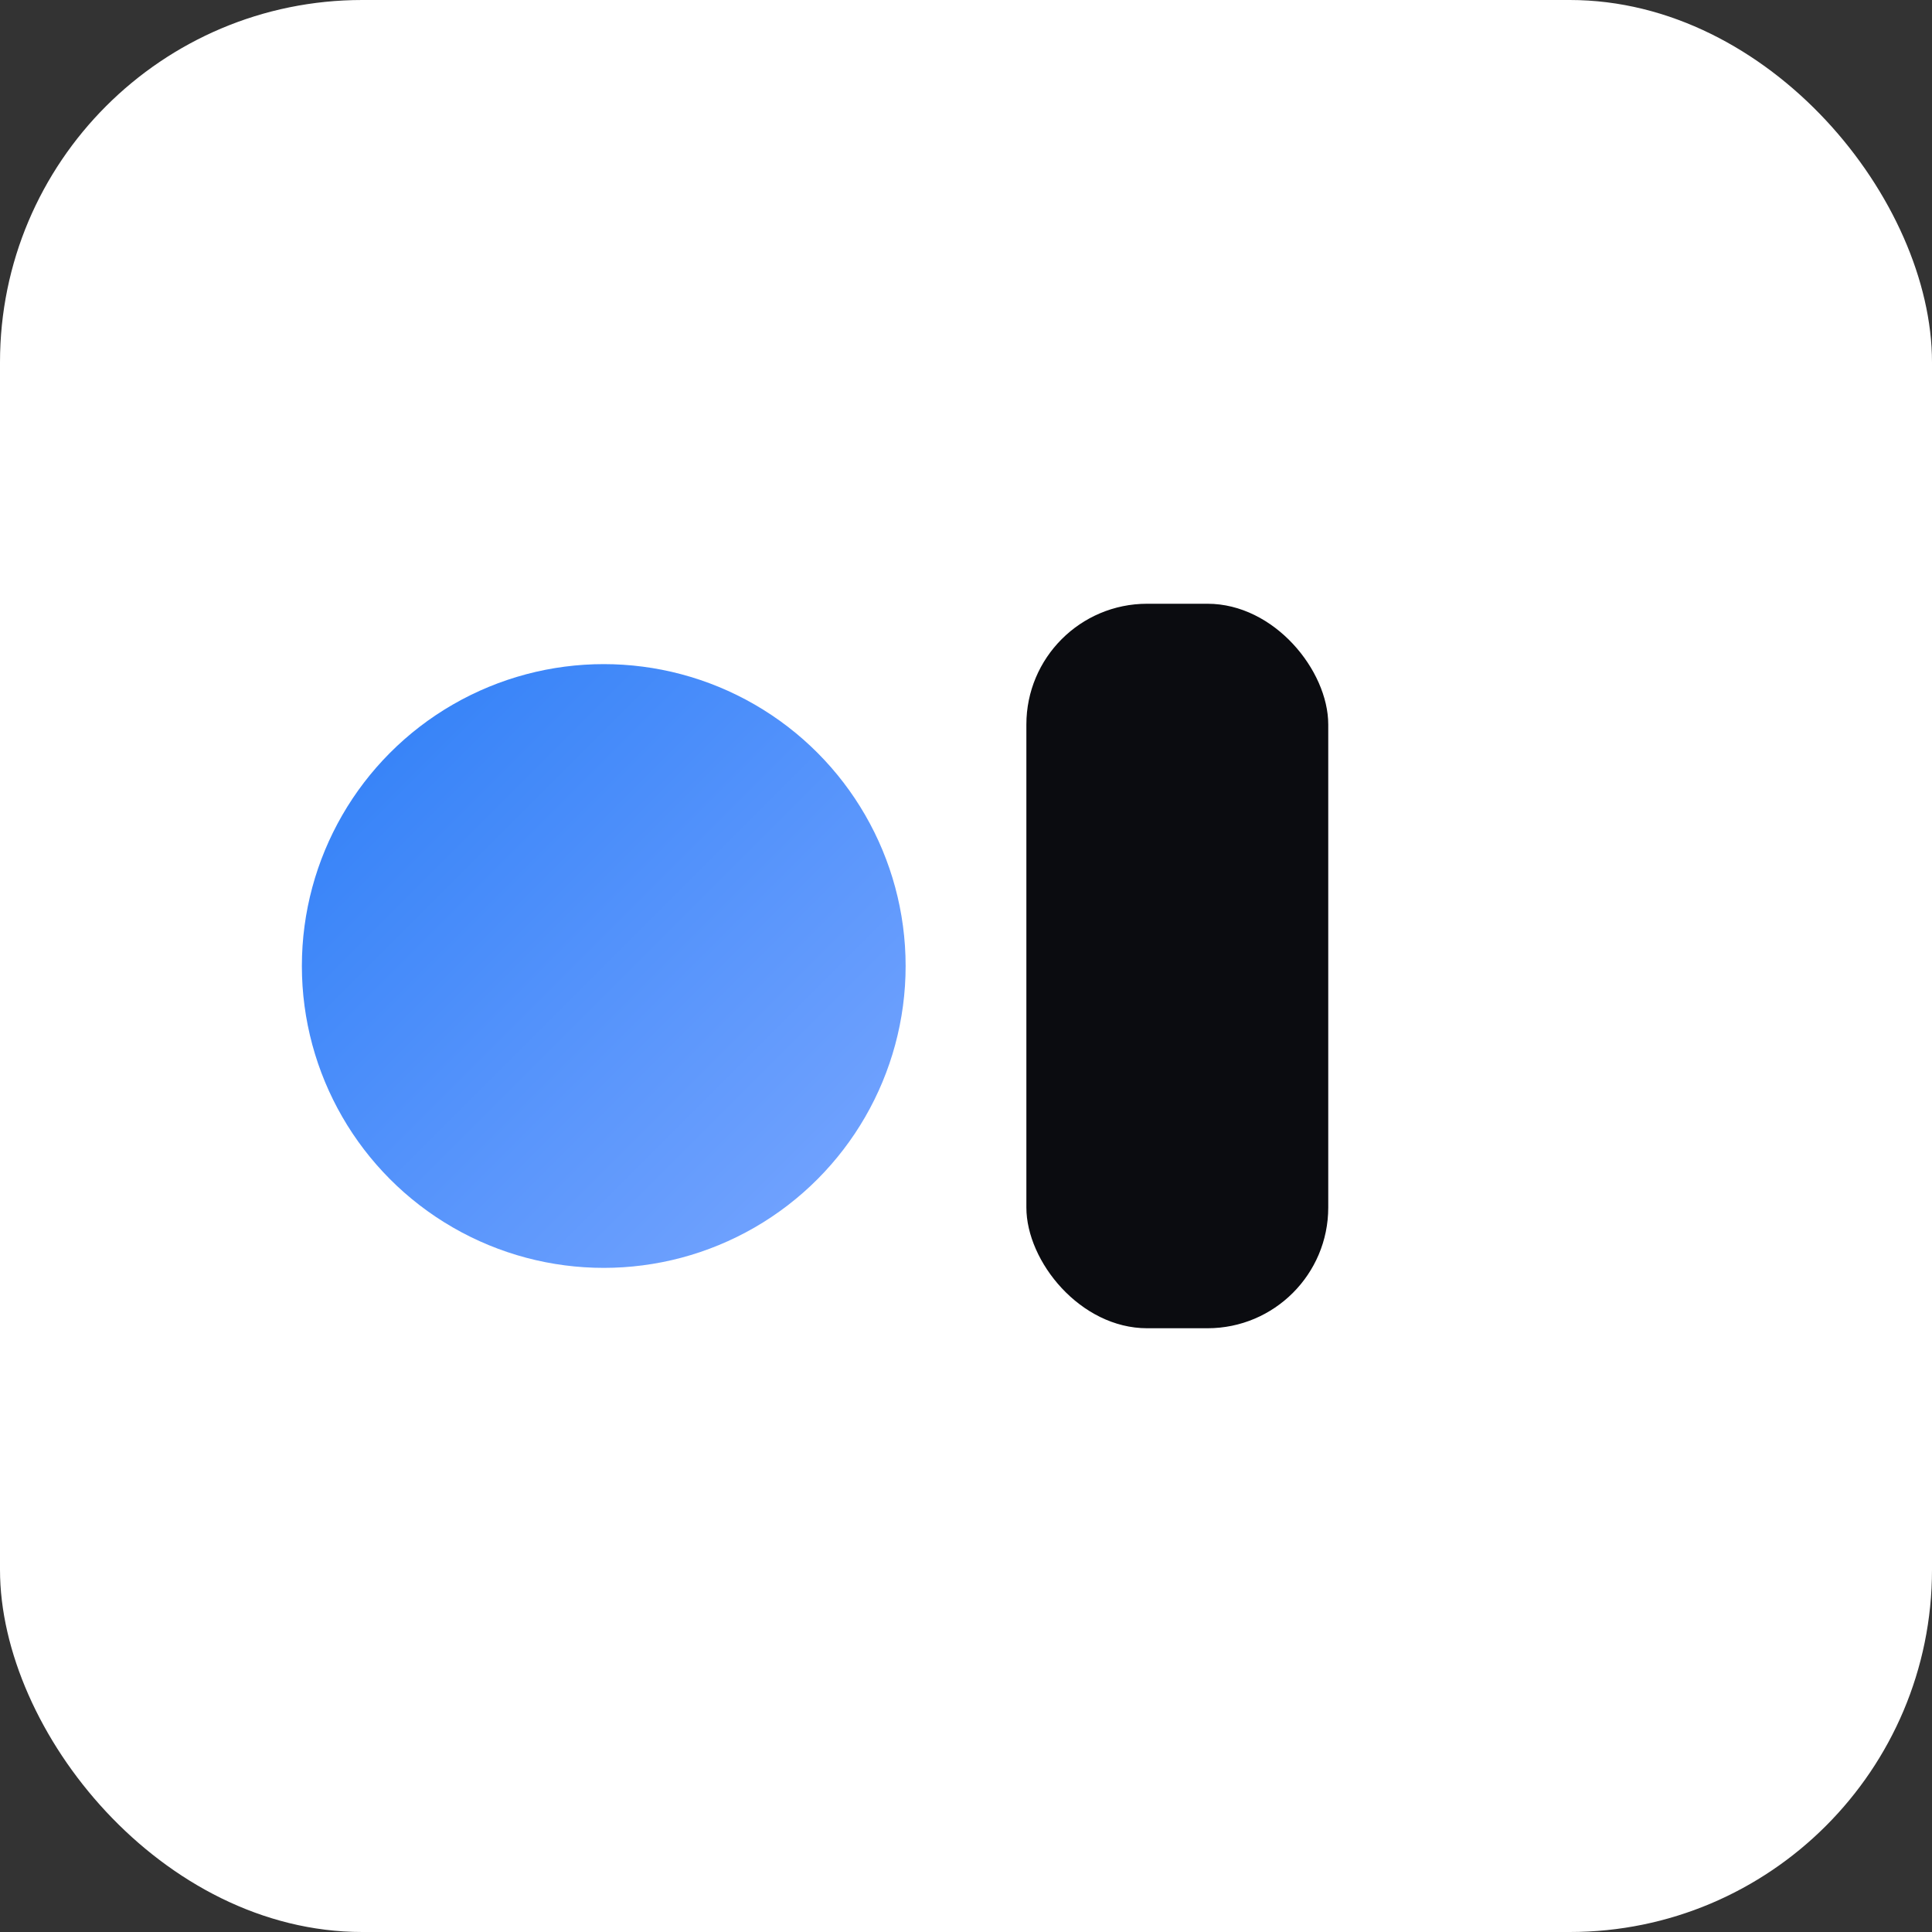
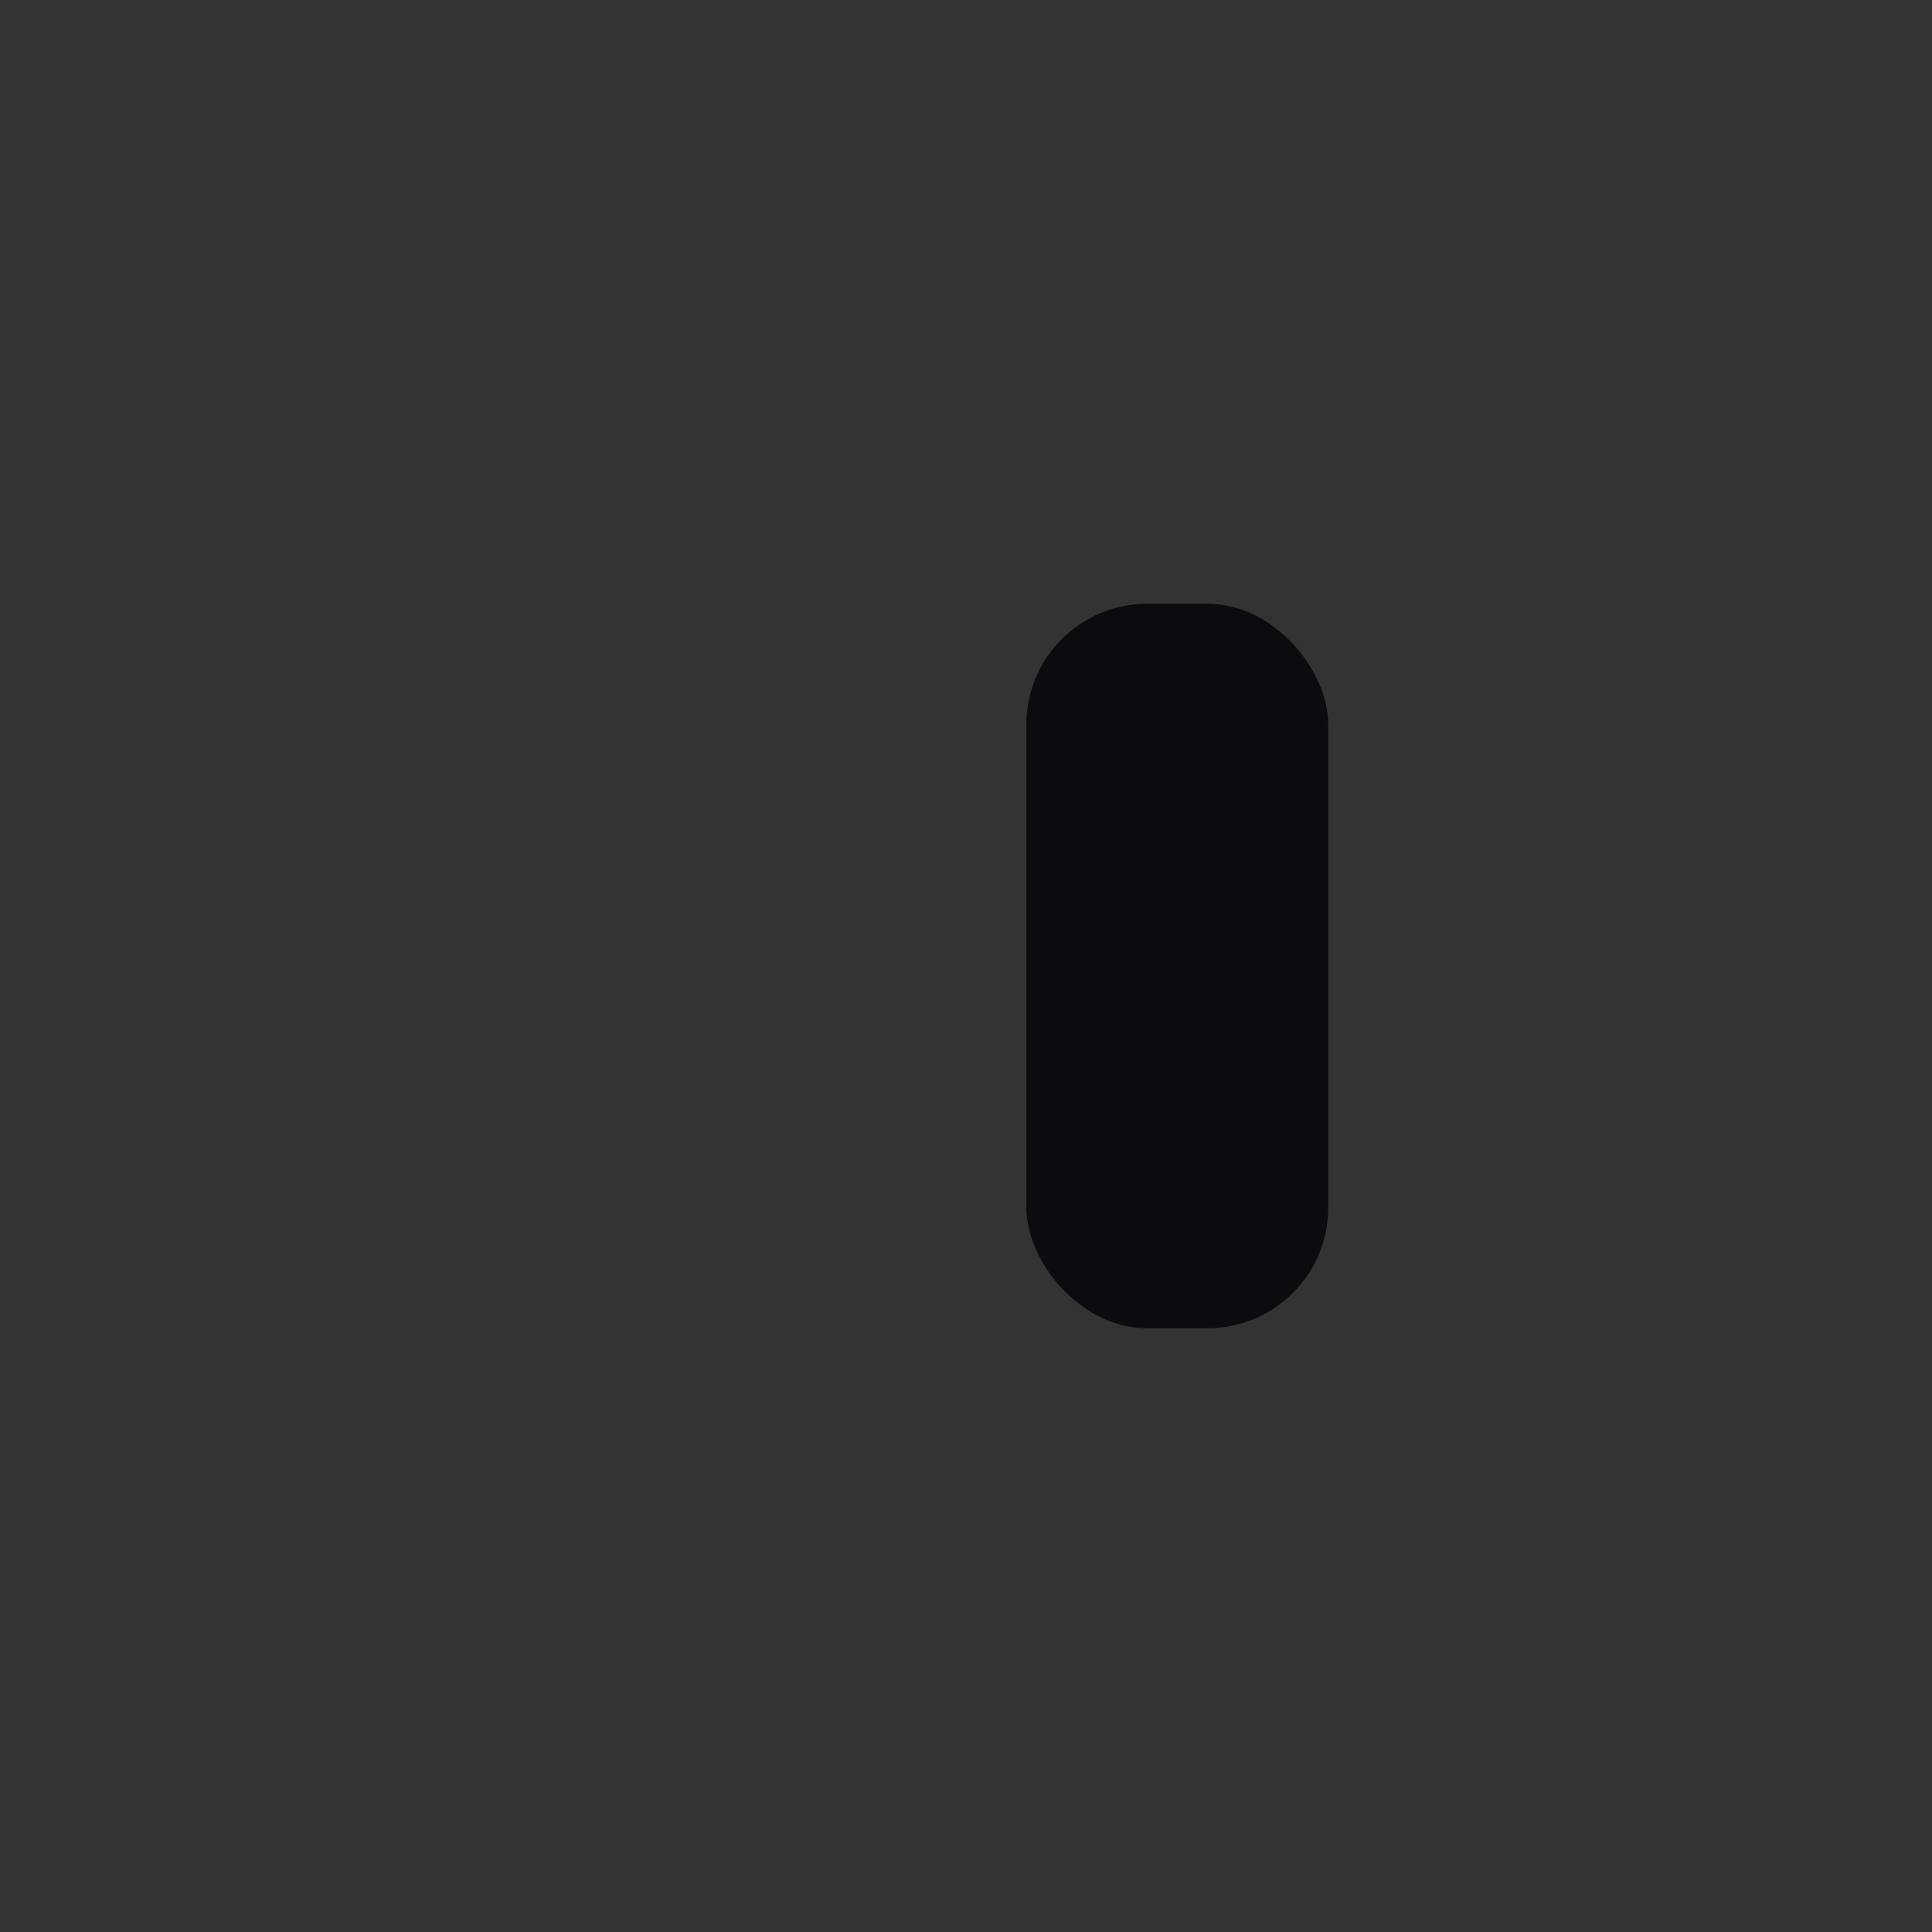
<svg xmlns="http://www.w3.org/2000/svg" viewBox="0 0 64 64">
  <rect x="0" y="0" width="64" height="64" fill="#333333" stroke="none" />
  <defs>
    <linearGradient id="g" x1="0" y1="0" x2="1" y2="1">
      <stop offset="0" stop-color="#2d7ef7" />
      <stop offset="1" stop-color="#7aa7ff" />
    </linearGradient>
  </defs>
-   <rect width="64" height="64" rx="12" fill="#ffffff" />
-   <circle cx="20" cy="32" r="10" fill="url(#g)" />
  <rect x="34" y="20" width="10" height="24" rx="4" fill="#0b0c10" />
</svg>